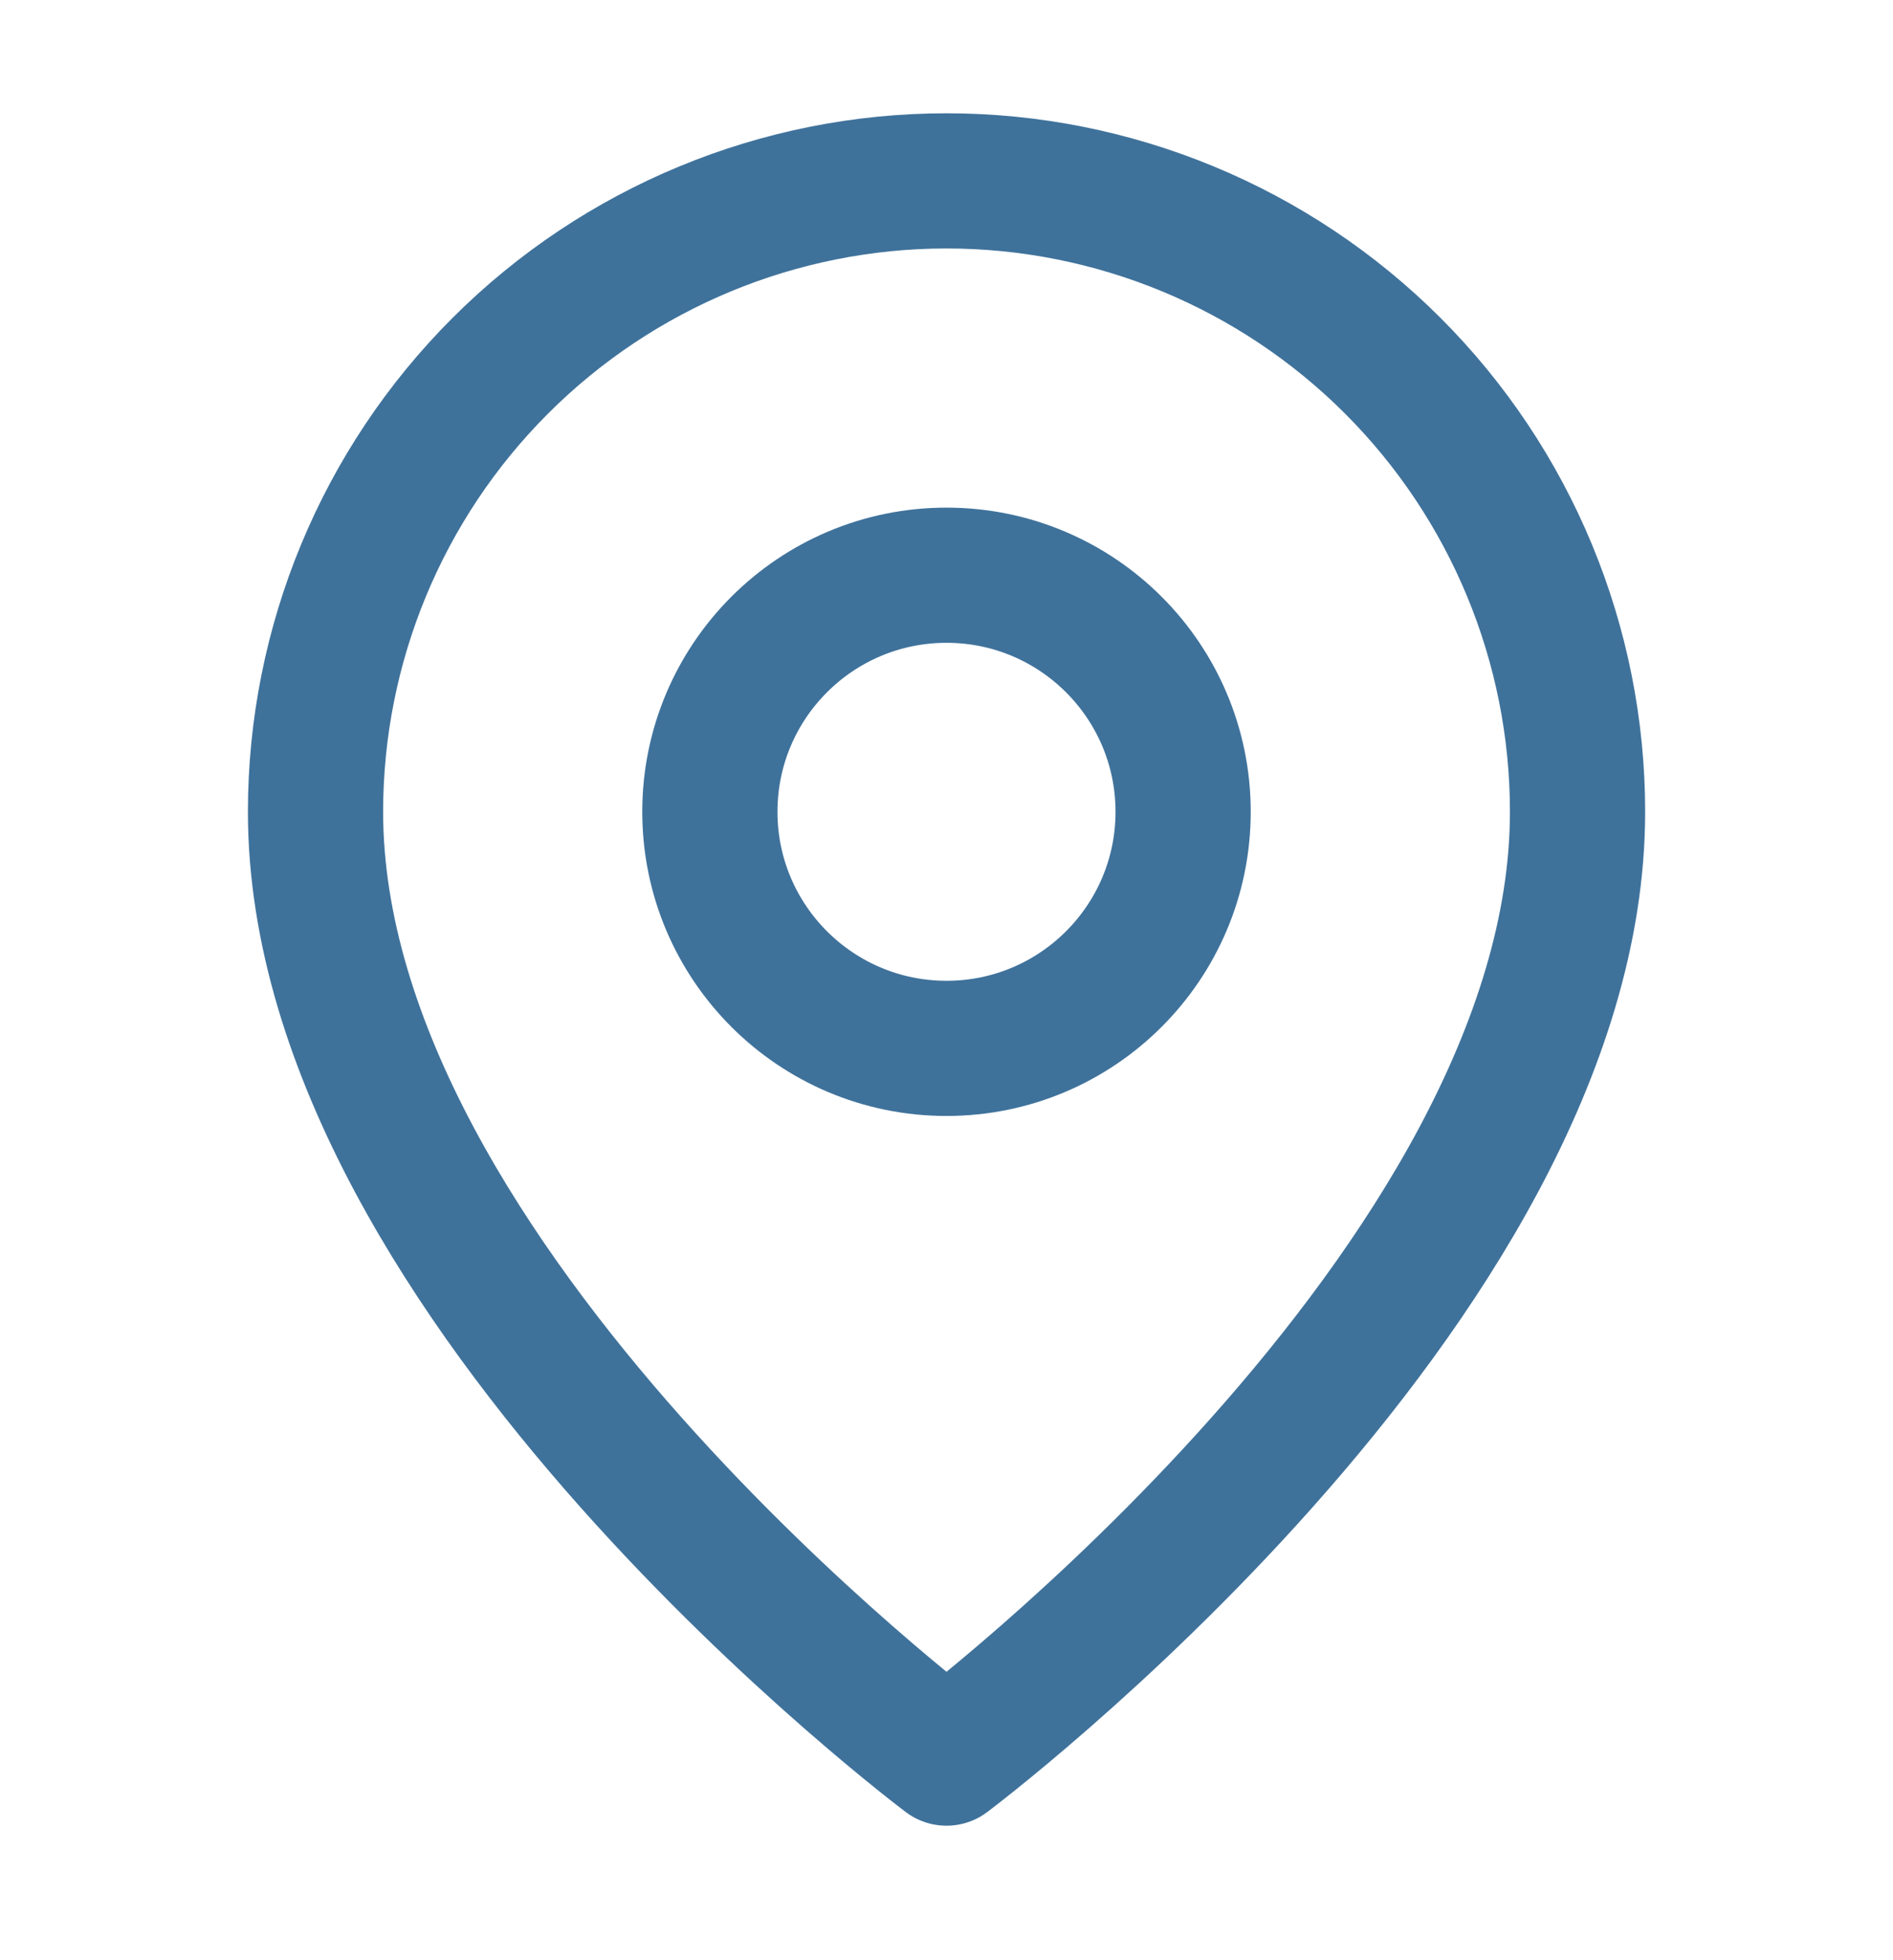
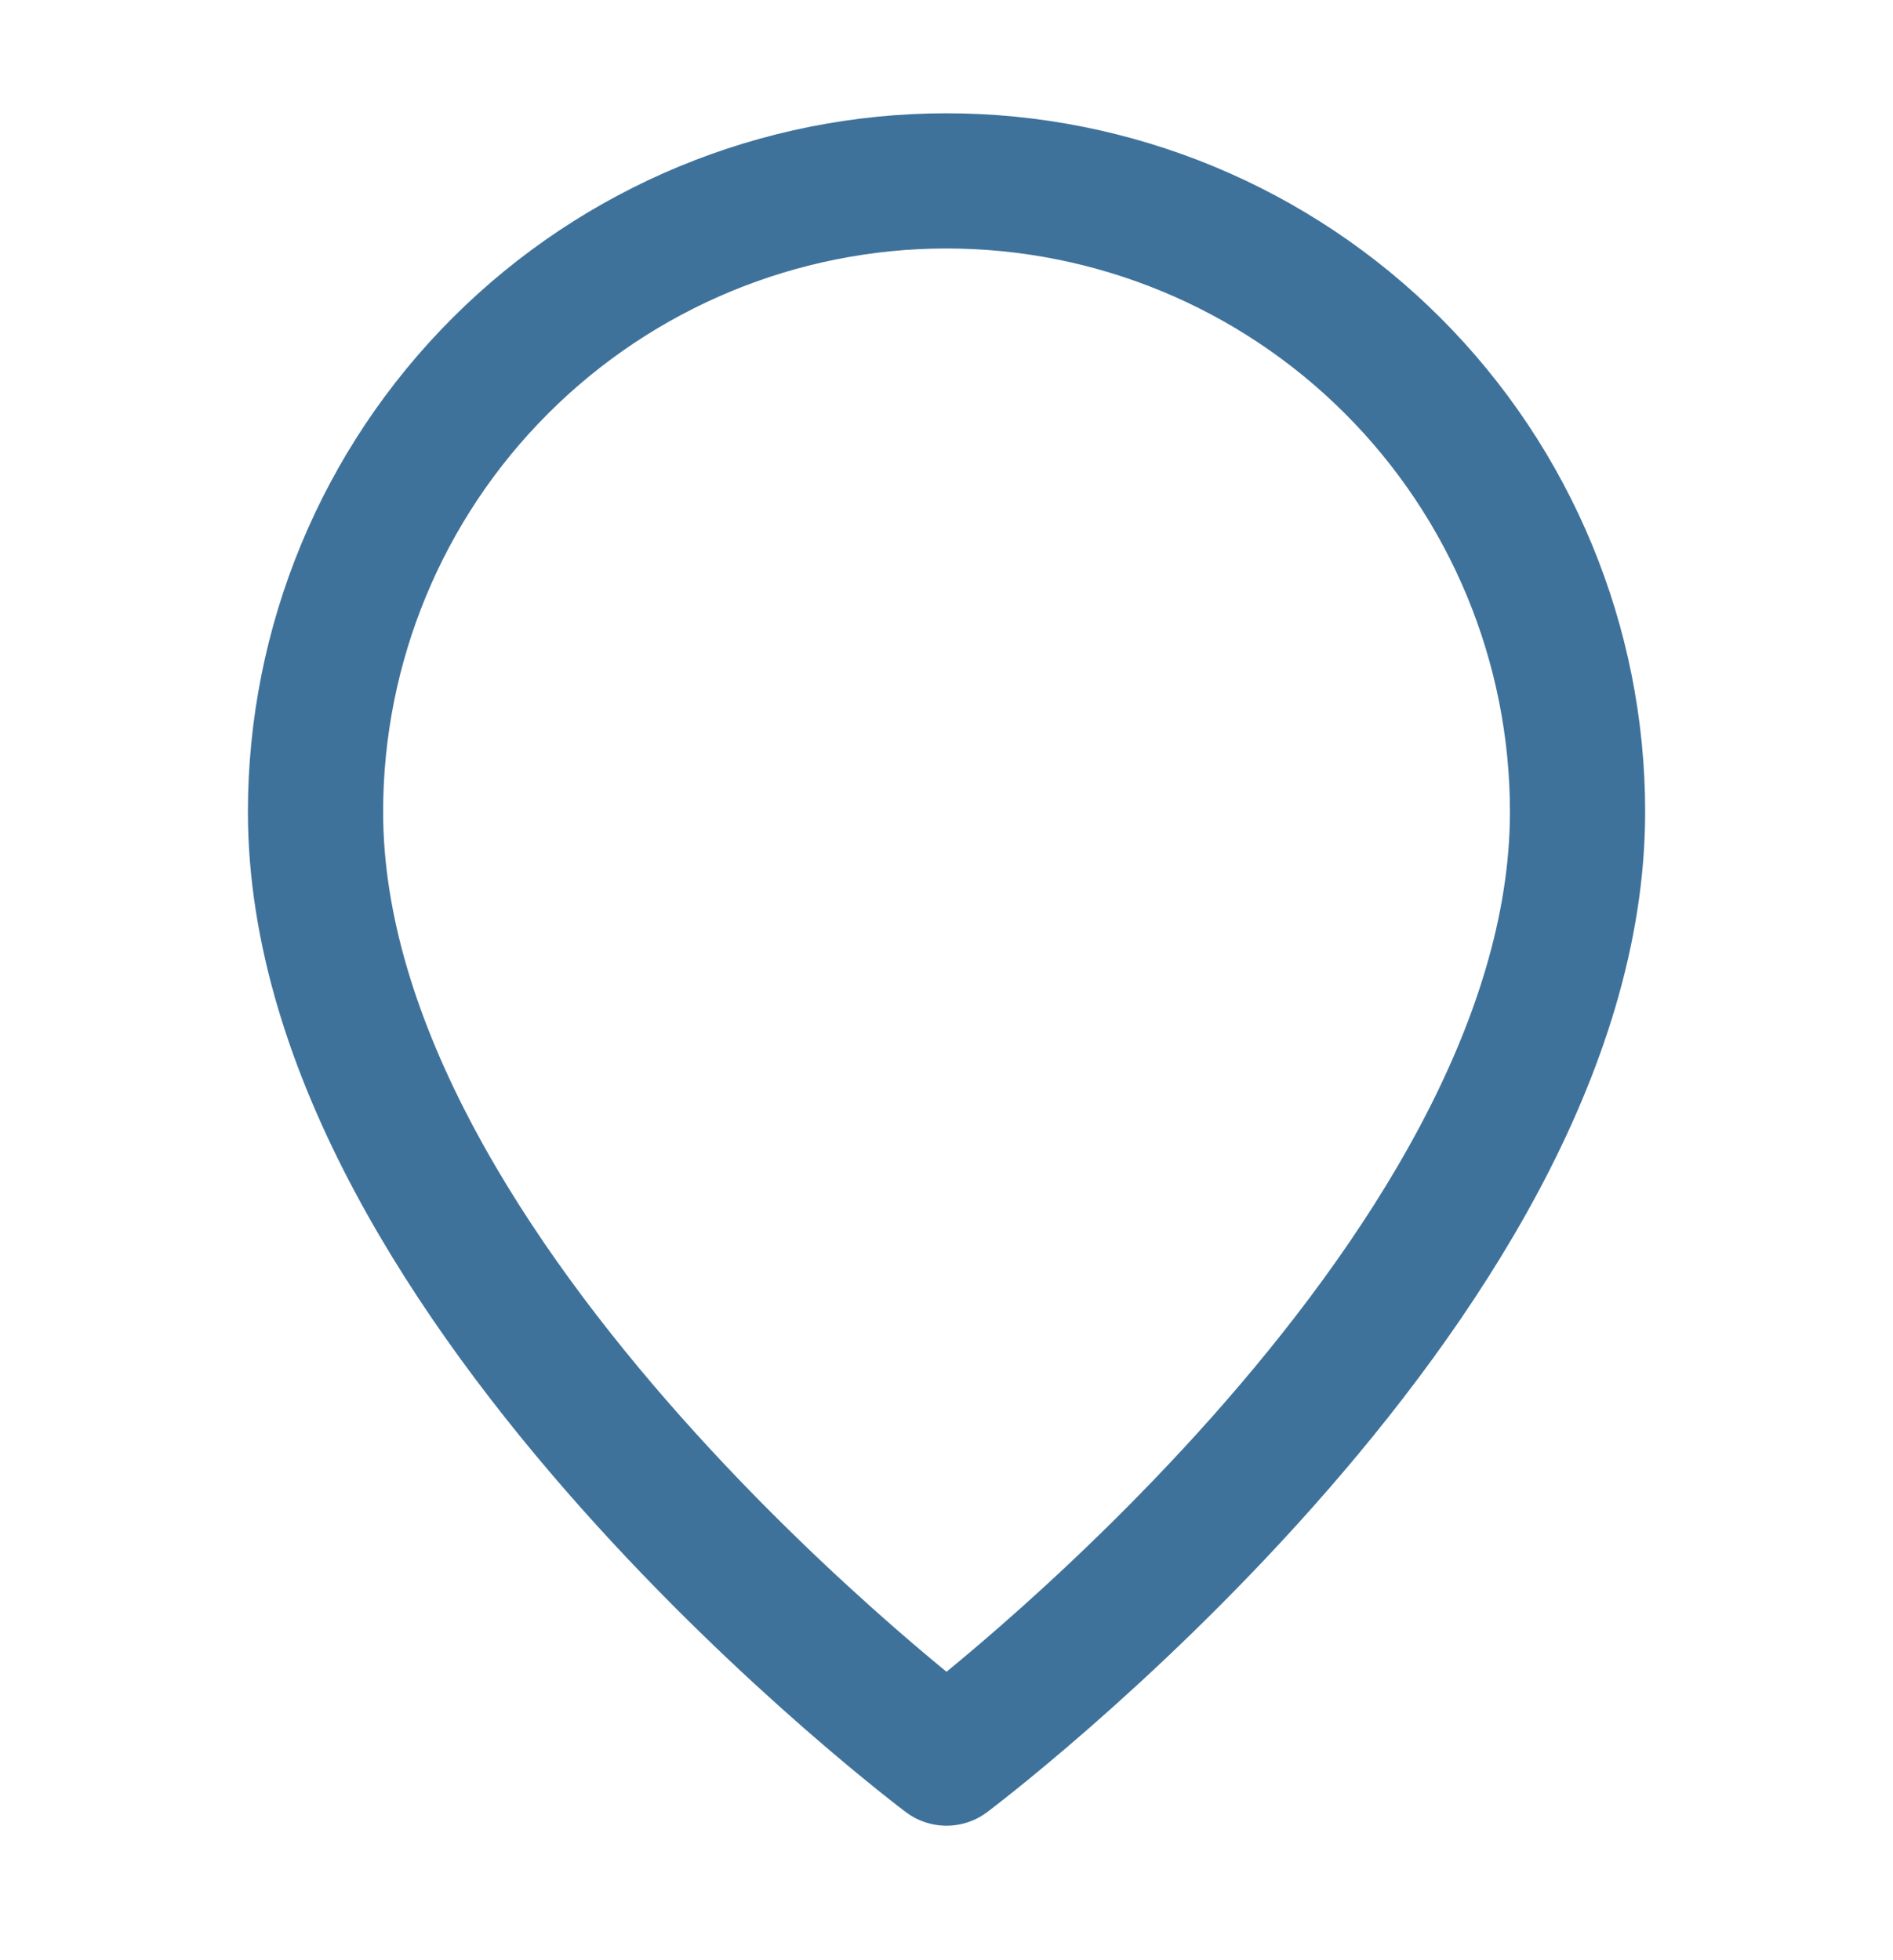
<svg xmlns="http://www.w3.org/2000/svg" width="28" height="29" viewBox="0 0 28 29" fill="none">
  <path d="M23.334 12.01C23.334 19.01 14 26.01 14 26.01C14 26.01 4.667 19.01 4.667 12.01C4.667 9.534 5.65 7.16 7.401 5.41C9.151 3.66 11.525 2.676 14 2.676C16.476 2.676 18.85 3.66 20.6 5.41C22.35 7.16 23.334 9.534 23.334 12.01Z" stroke="#3F729B" stroke-width="2" stroke-linecap="round" stroke-linejoin="round" />
-   <path d="M14 15.51C15.933 15.51 17.5 13.943 17.5 12.01C17.5 10.077 15.933 8.51 14 8.51C12.067 8.51 10.5 10.077 10.5 12.01C10.5 13.943 12.067 15.51 14 15.51Z" stroke="#3F729B" stroke-width="2" stroke-linecap="round" stroke-linejoin="round" />
</svg>